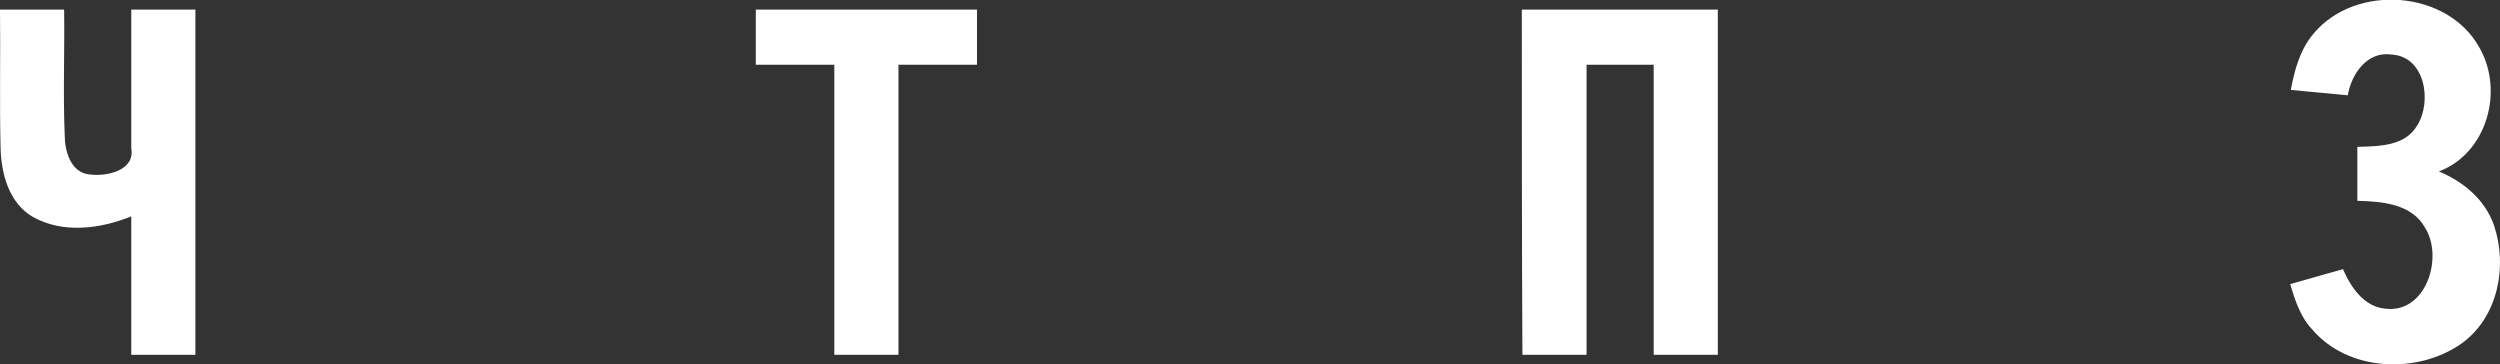
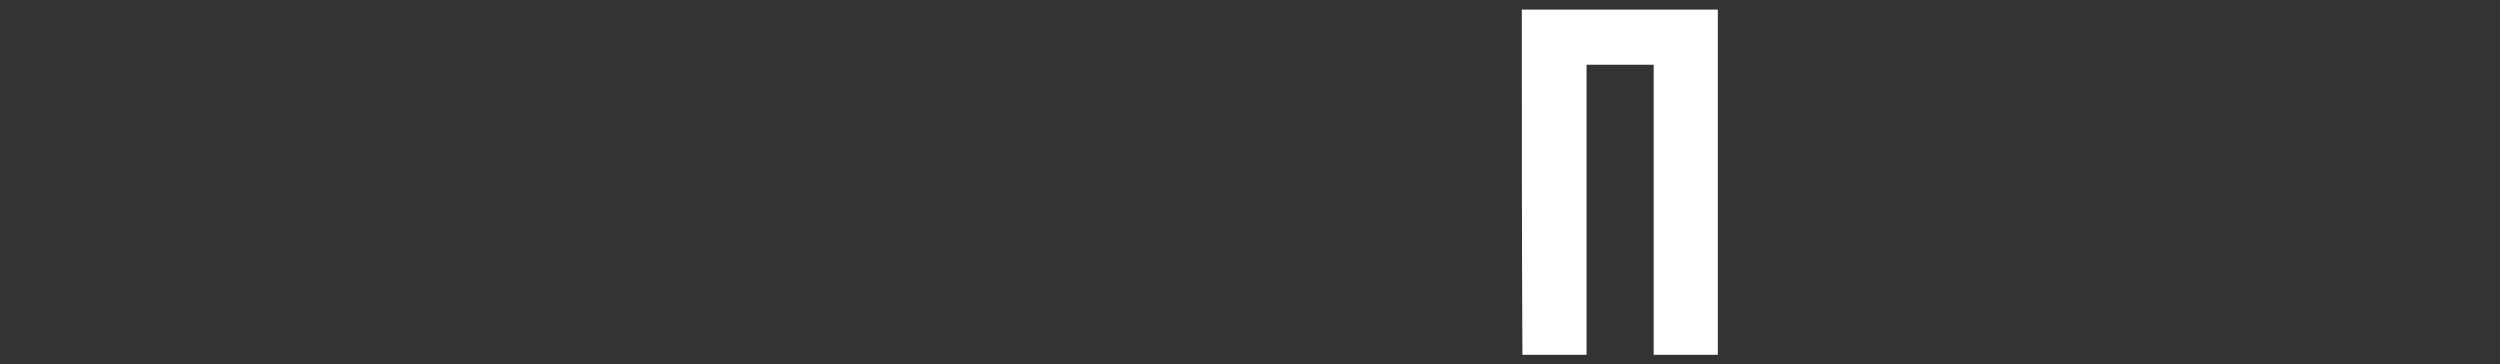
<svg xmlns="http://www.w3.org/2000/svg" id="_x31_" x="0px" y="0px" viewBox="0 0 417.1 60.8" style="enable-background:new 0 0 417.1 60.8;" xml:space="preserve">
  <rect x="0" y="0" width="417.1" height="60.8" fill="#333333" stroke="none" />
  <style type="text/css"> .st0{fill-rule:evenodd;clip-rule:evenodd;fill:#FFFFFF;} </style>
-   <path class="st0" d="M386,5.6c7-8.4,22.4-7.3,27.7,2.4c4.1,7.2,1.2,17.6-6.8,20.6c4.1,1.7,7.7,4.7,9.2,9c2.3,6.8,0.7,15.3-5.4,19.7 c-7.4,5.2-18.9,4.7-24.9-2.3c-2-2.1-2.9-4.9-3.7-7.6c2.9-0.8,5.9-1.7,8.8-2.5c1.3,3,3.5,6.3,7.1,6.6c6.8,0.8,9.7-8.6,6.6-13.5 c-2.2-4-7.2-4.4-11.3-4.5c0-3,0-6,0-9c3.6-0.1,8-0.1,10-3.6c2.5-4,1.3-11.5-4.3-11.8c-4.1-0.6-6.7,3.3-7.3,6.8 c-3.2-0.3-6.3-0.6-9.5-0.9C382.8,11.8,383.7,8.3,386,5.6L386,5.6z" />
-   <path class="st0" d="M0,1.6c3.6,0,7.1,0,10.7,0c0.1,7-0.2,14,0.1,21c0,2.6,1,6.2,4.1,6.5c2.8,0.4,7.7-0.6,7-4.4c0-7.7,0-15.4,0-23.1 c3.6,0,7.2,0,10.7,0c0,19.2,0,38.4,0,57.6c-3.6,0-7.1,0-10.7,0c0-7.7,0-15.4,0-23.1c-5.2,2.1-11.4,2.9-16.4,0.1 c-4-2.3-5.3-7.2-5.4-11.5C-0.1,17,0.1,9.3,0,1.6L0,1.6z" />
-   <path class="st0" d="M126.1,1.6c12.3,0,24.6,0,36.9,0c0,3.1,0,6.1,0,9.2c-4.4,0-8.7,0-13.1,0c0,16.1,0,32.2,0,48.4 c-3.6,0-7.2,0-10.7,0c0-16.1,0-32.2,0-48.4c-4.4,0-8.7,0-13.1,0C126.1,7.7,126.1,4.7,126.1,1.6L126.1,1.6z" />
  <path class="st0" d="M253.9,1.6c10.9,0,21.8,0,32.7,0c0,19.2,0,38.4,0,57.6c-3.6,0-7.2,0-10.7,0c0-16.1,0-32.2,0-48.4 c-3.7,0-7.5,0-11.2,0c0,16.1,0,32.3,0,48.4c-3.6,0-7.1,0-10.7,0C253.9,40,253.9,20.8,253.9,1.6z" />
</svg>